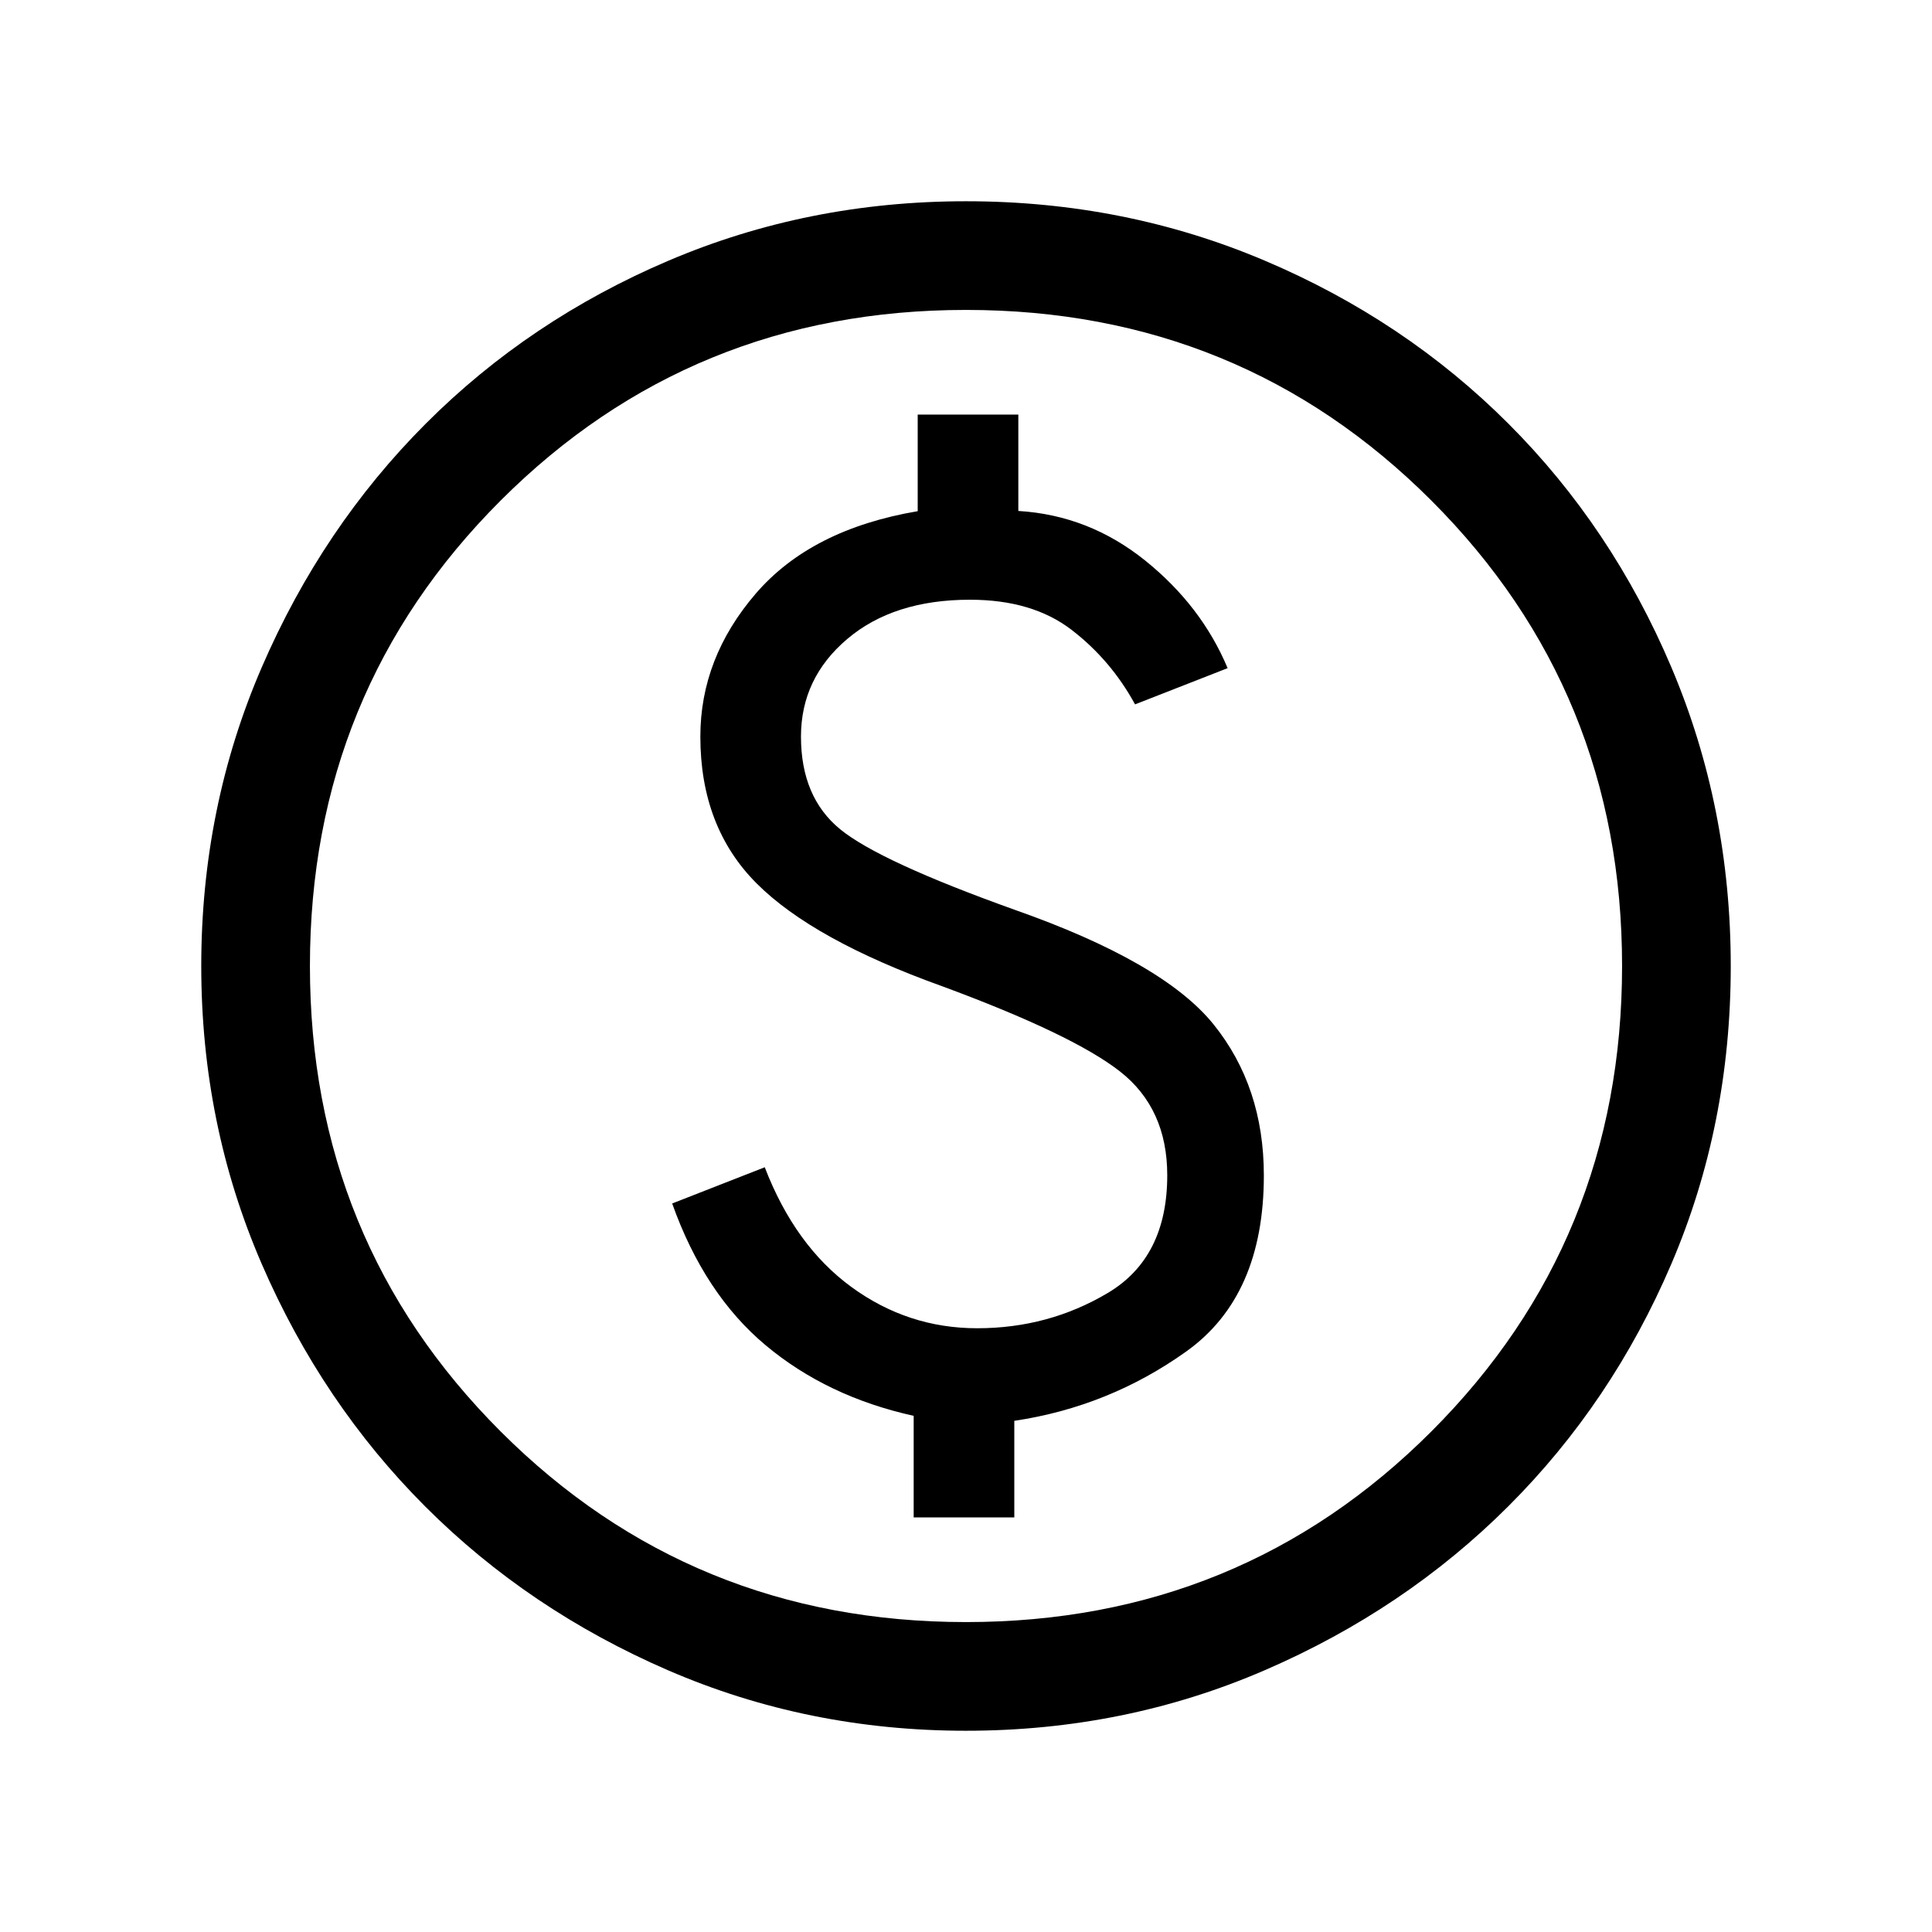
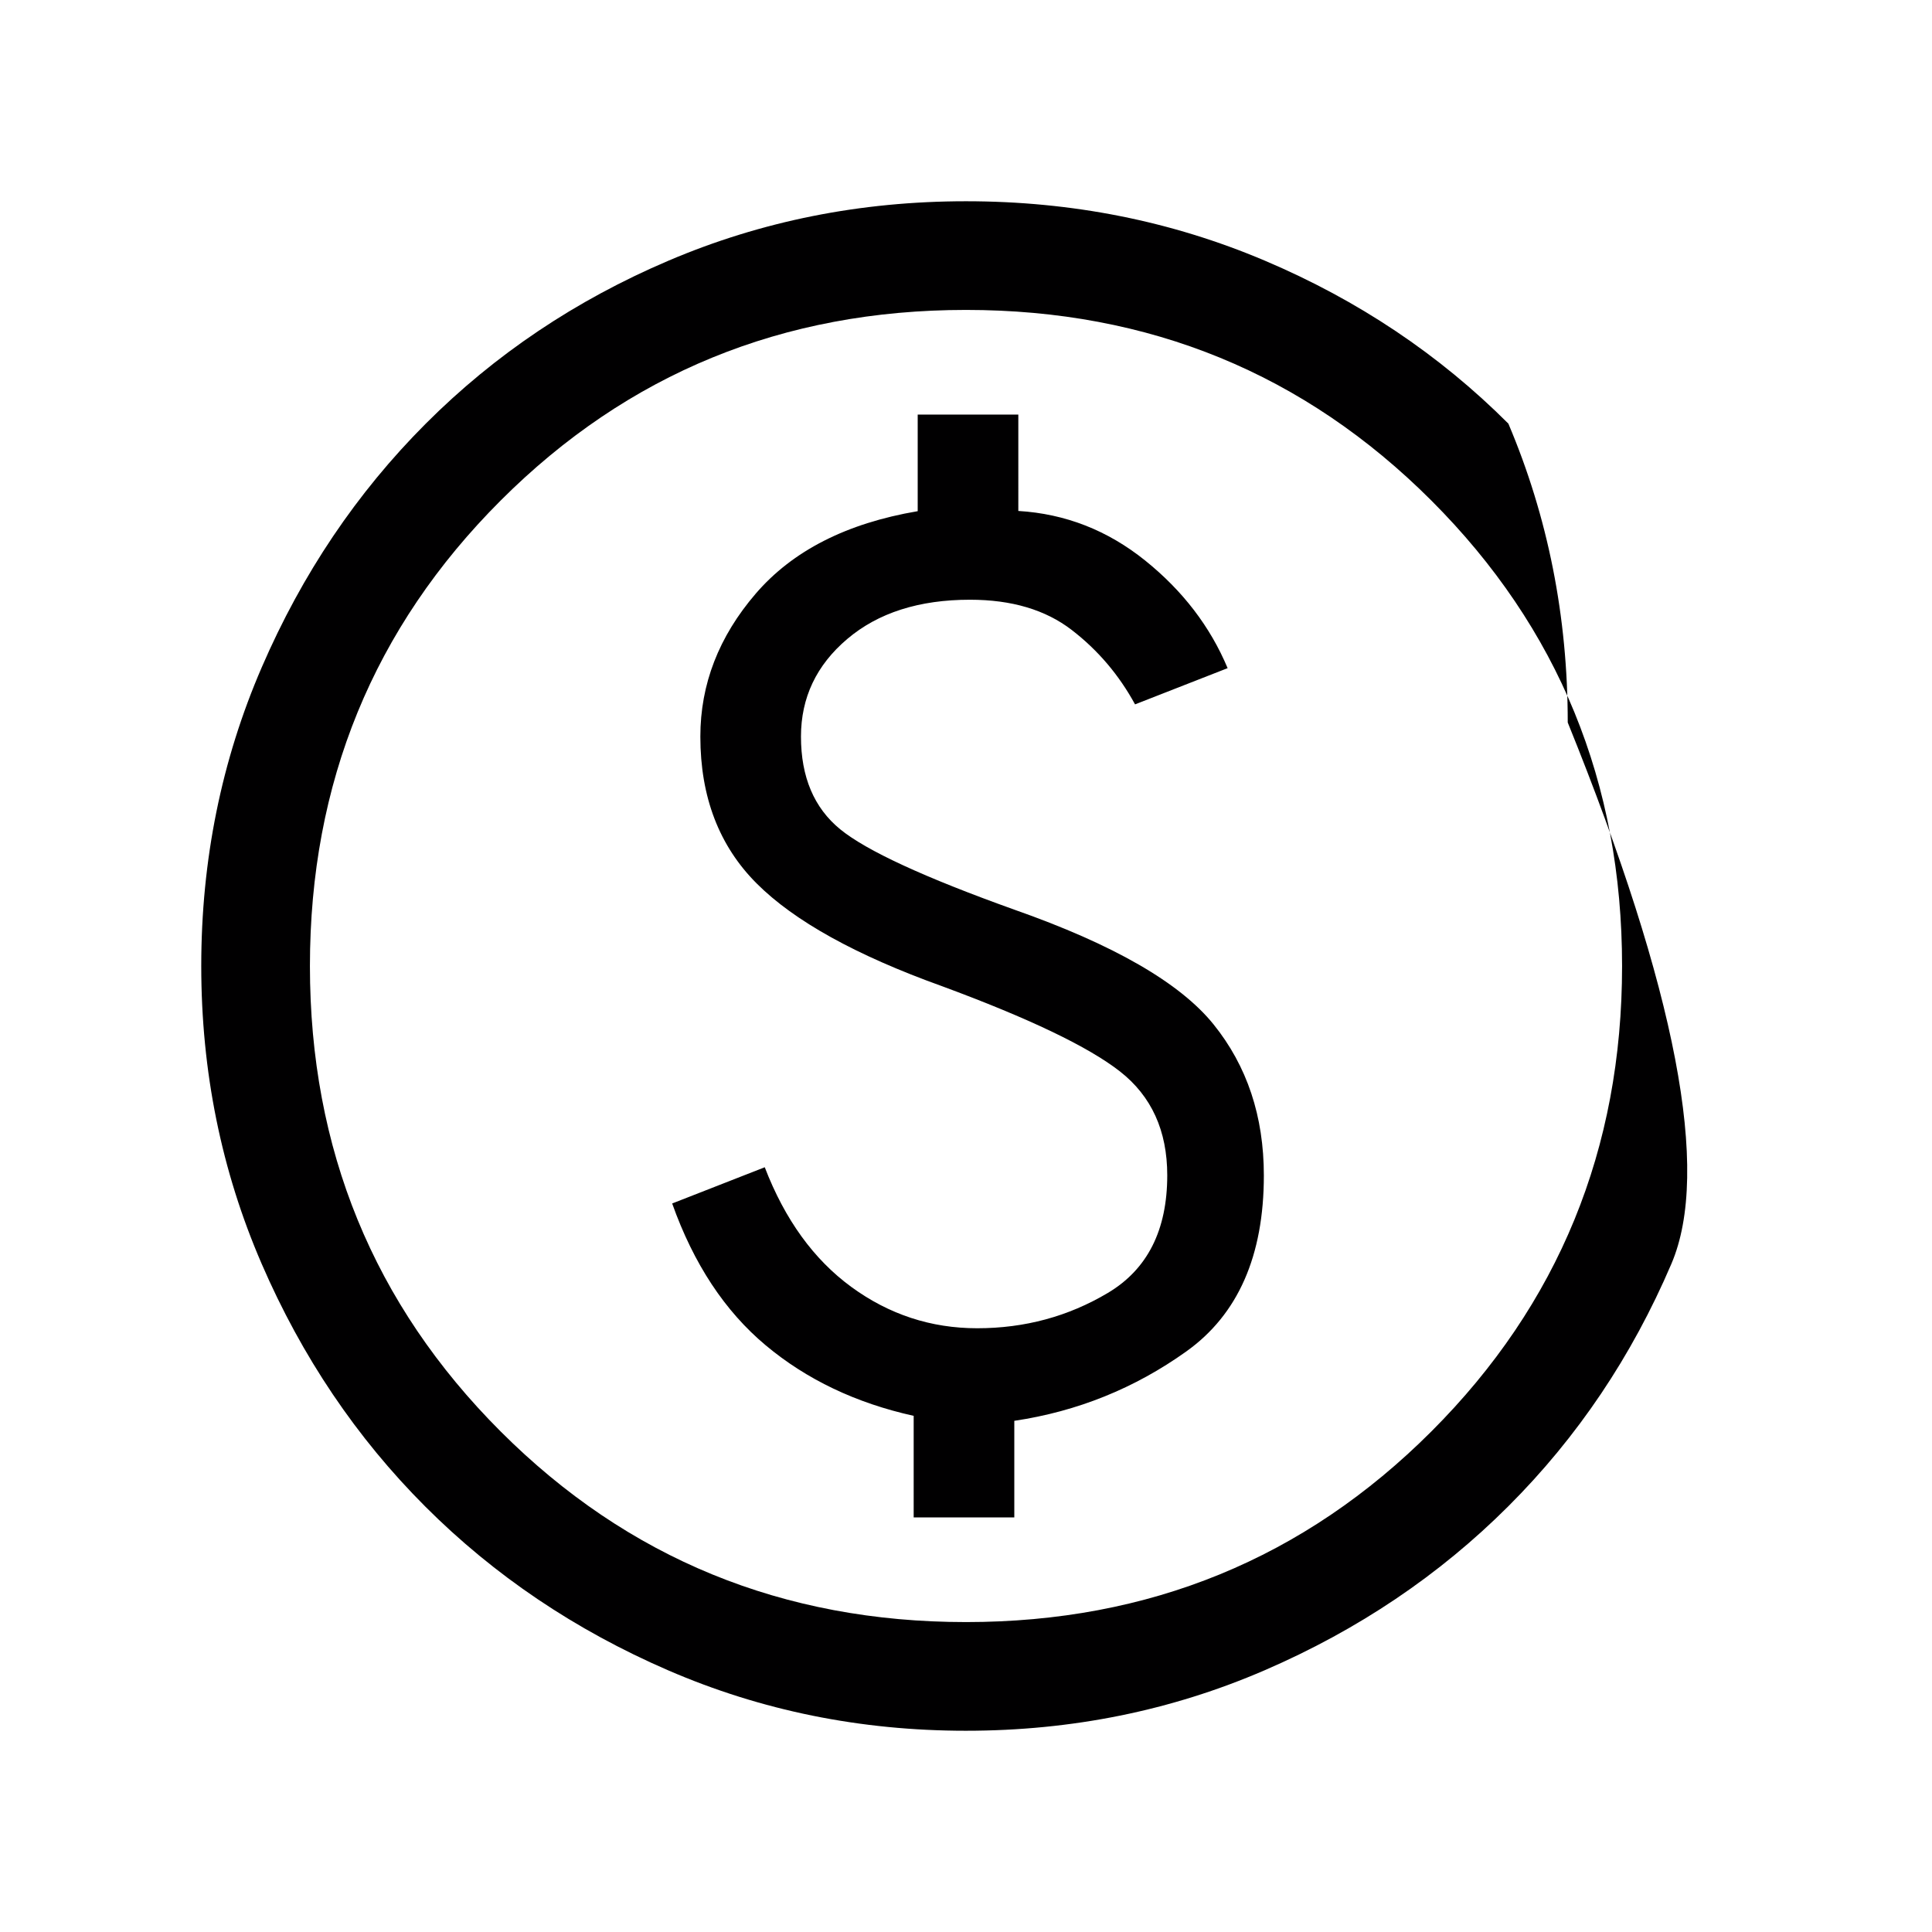
<svg xmlns="http://www.w3.org/2000/svg" height="24px" viewBox="0 -960 960 960" width="24px" fill="#010001">
-   <path d="M454-206h50v-48q47-7 85.5-34.5t38.5-87.42Q628-420 603-451t-99-57q-67-24-86.5-39.93T398-594q0-29 23-48.5t61-19.5q31 0 50.5 15t31.5 37l46-18q-13-31-41-53.5t-63-24.61V-754h-50v48q-53 9-80.5 41T348-594q0 45 28 73t92 51q65 24 88.5 42.39T580-376q0 40.87-29.5 58.44Q521-300 485.56-300q-34.43 0-62.5-20.5Q395-341 380-380l-46 18q16 45 46.5 70.5t73.5 35.02V-206Zm26 106q-78.64 0-147.98-30.02-69.34-30.02-120.66-81.34-51.32-51.32-81.34-120.66Q100-401.36 100-480q0-78.9 30.08-148.46 30.08-69.57 81.5-121.05Q263-801 332.24-830.5 401.48-860 480-860q78.89 0 148.44 29.5Q698-801 749.5-749.5t81 121.08q29.5 69.59 29.5 148.5Q860-401 830.5-332q-29.5 69-80.99 120.42-51.48 51.42-121.05 81.5Q558.9-100 480-100Zm0-54q136.51 0 231.26-94.74Q806-343.49 806-480t-94.74-231.26Q616.51-806 480-806t-231.26 94.74Q154-616.51 154-480t94.74 231.26Q343.49-154 480-154Zm0-326Z" />
+   <path d="M454-206h50v-48q47-7 85.5-34.5t38.5-87.42Q628-420 603-451t-99-57q-67-24-86.5-39.93T398-594q0-29 23-48.5t61-19.5q31 0 50.5 15t31.5 37l46-18q-13-31-41-53.5t-63-24.61V-754h-50v48q-53 9-80.5 41T348-594q0 45 28 73t92 51q65 24 88.5 42.39T580-376q0 40.87-29.5 58.44Q521-300 485.56-300q-34.43 0-62.5-20.5Q395-341 380-380l-46 18q16 45 46.5 70.5t73.5 35.02V-206Zm26 106q-78.64 0-147.98-30.02-69.34-30.02-120.66-81.34-51.32-51.32-81.34-120.66Q100-401.36 100-480q0-78.9 30.08-148.46 30.08-69.57 81.5-121.05Q263-801 332.24-830.5 401.48-860 480-860q78.89 0 148.44 29.5Q698-801 749.5-749.5q29.5 69.59 29.5 148.5Q860-401 830.5-332q-29.5 69-80.99 120.42-51.48 51.42-121.05 81.5Q558.9-100 480-100Zm0-54q136.51 0 231.26-94.74Q806-343.49 806-480t-94.74-231.26Q616.51-806 480-806t-231.26 94.74Q154-616.51 154-480t94.74 231.26Q343.49-154 480-154Zm0-326Z" />
</svg>